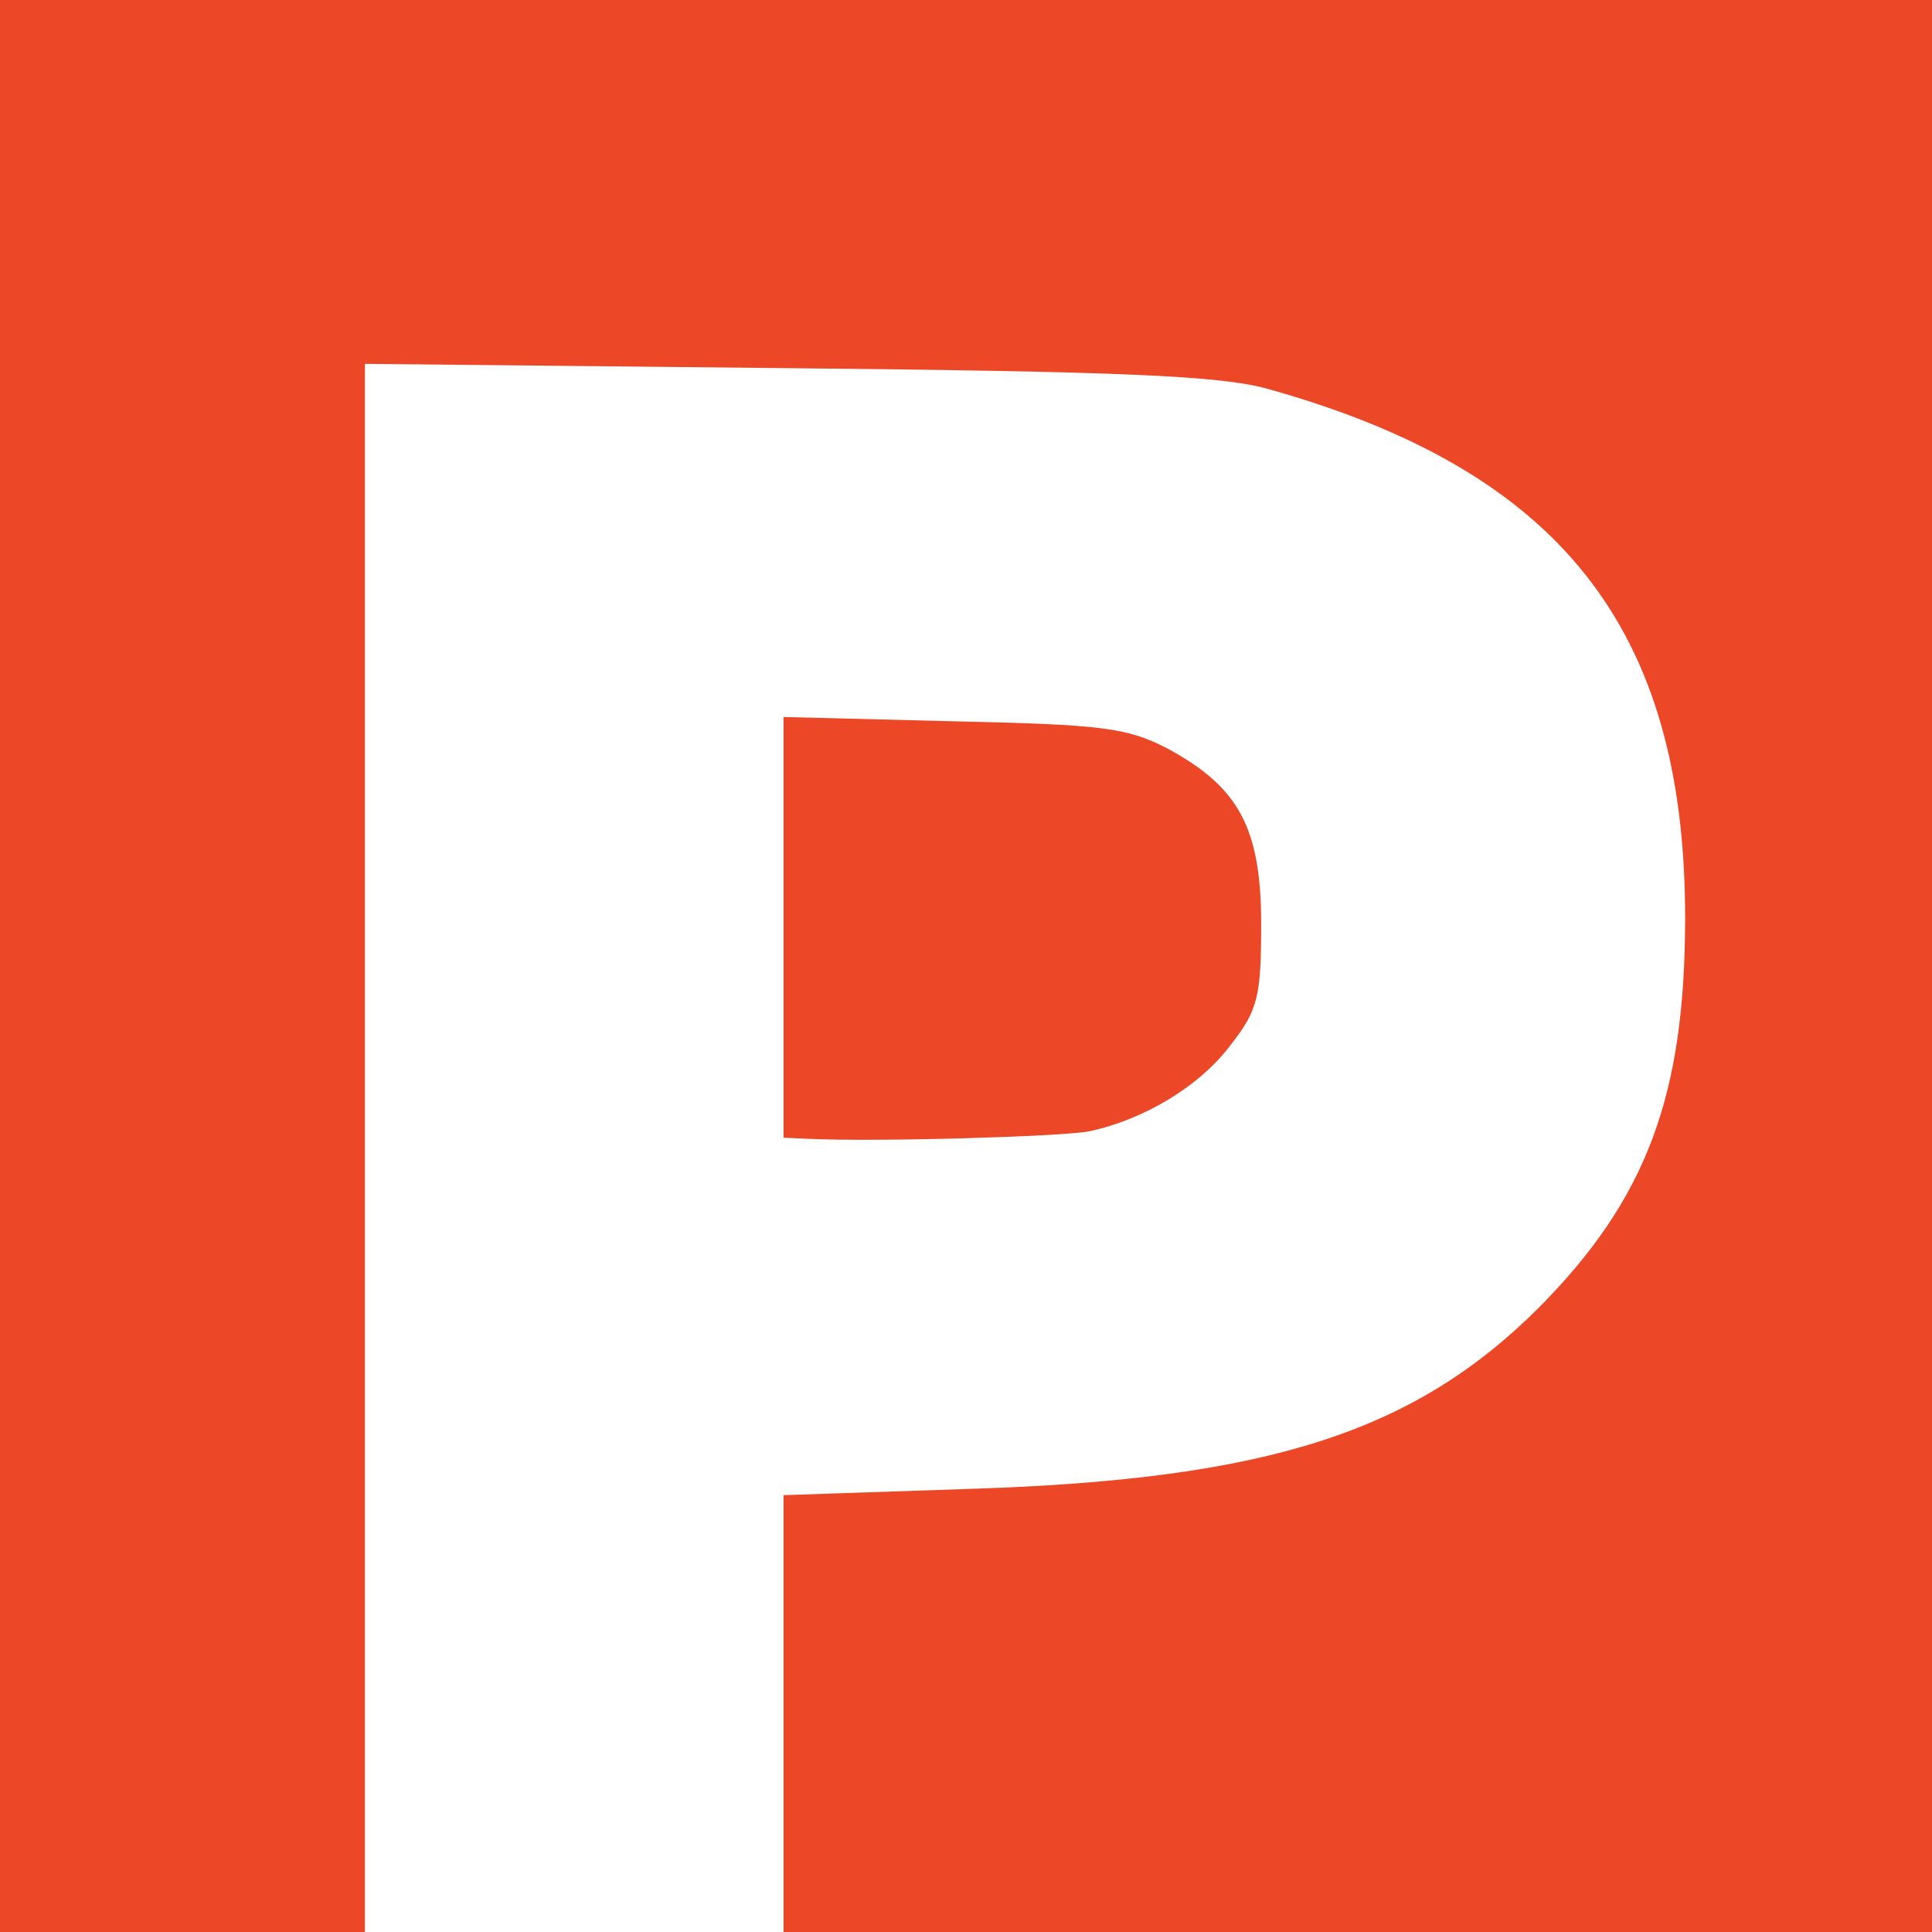
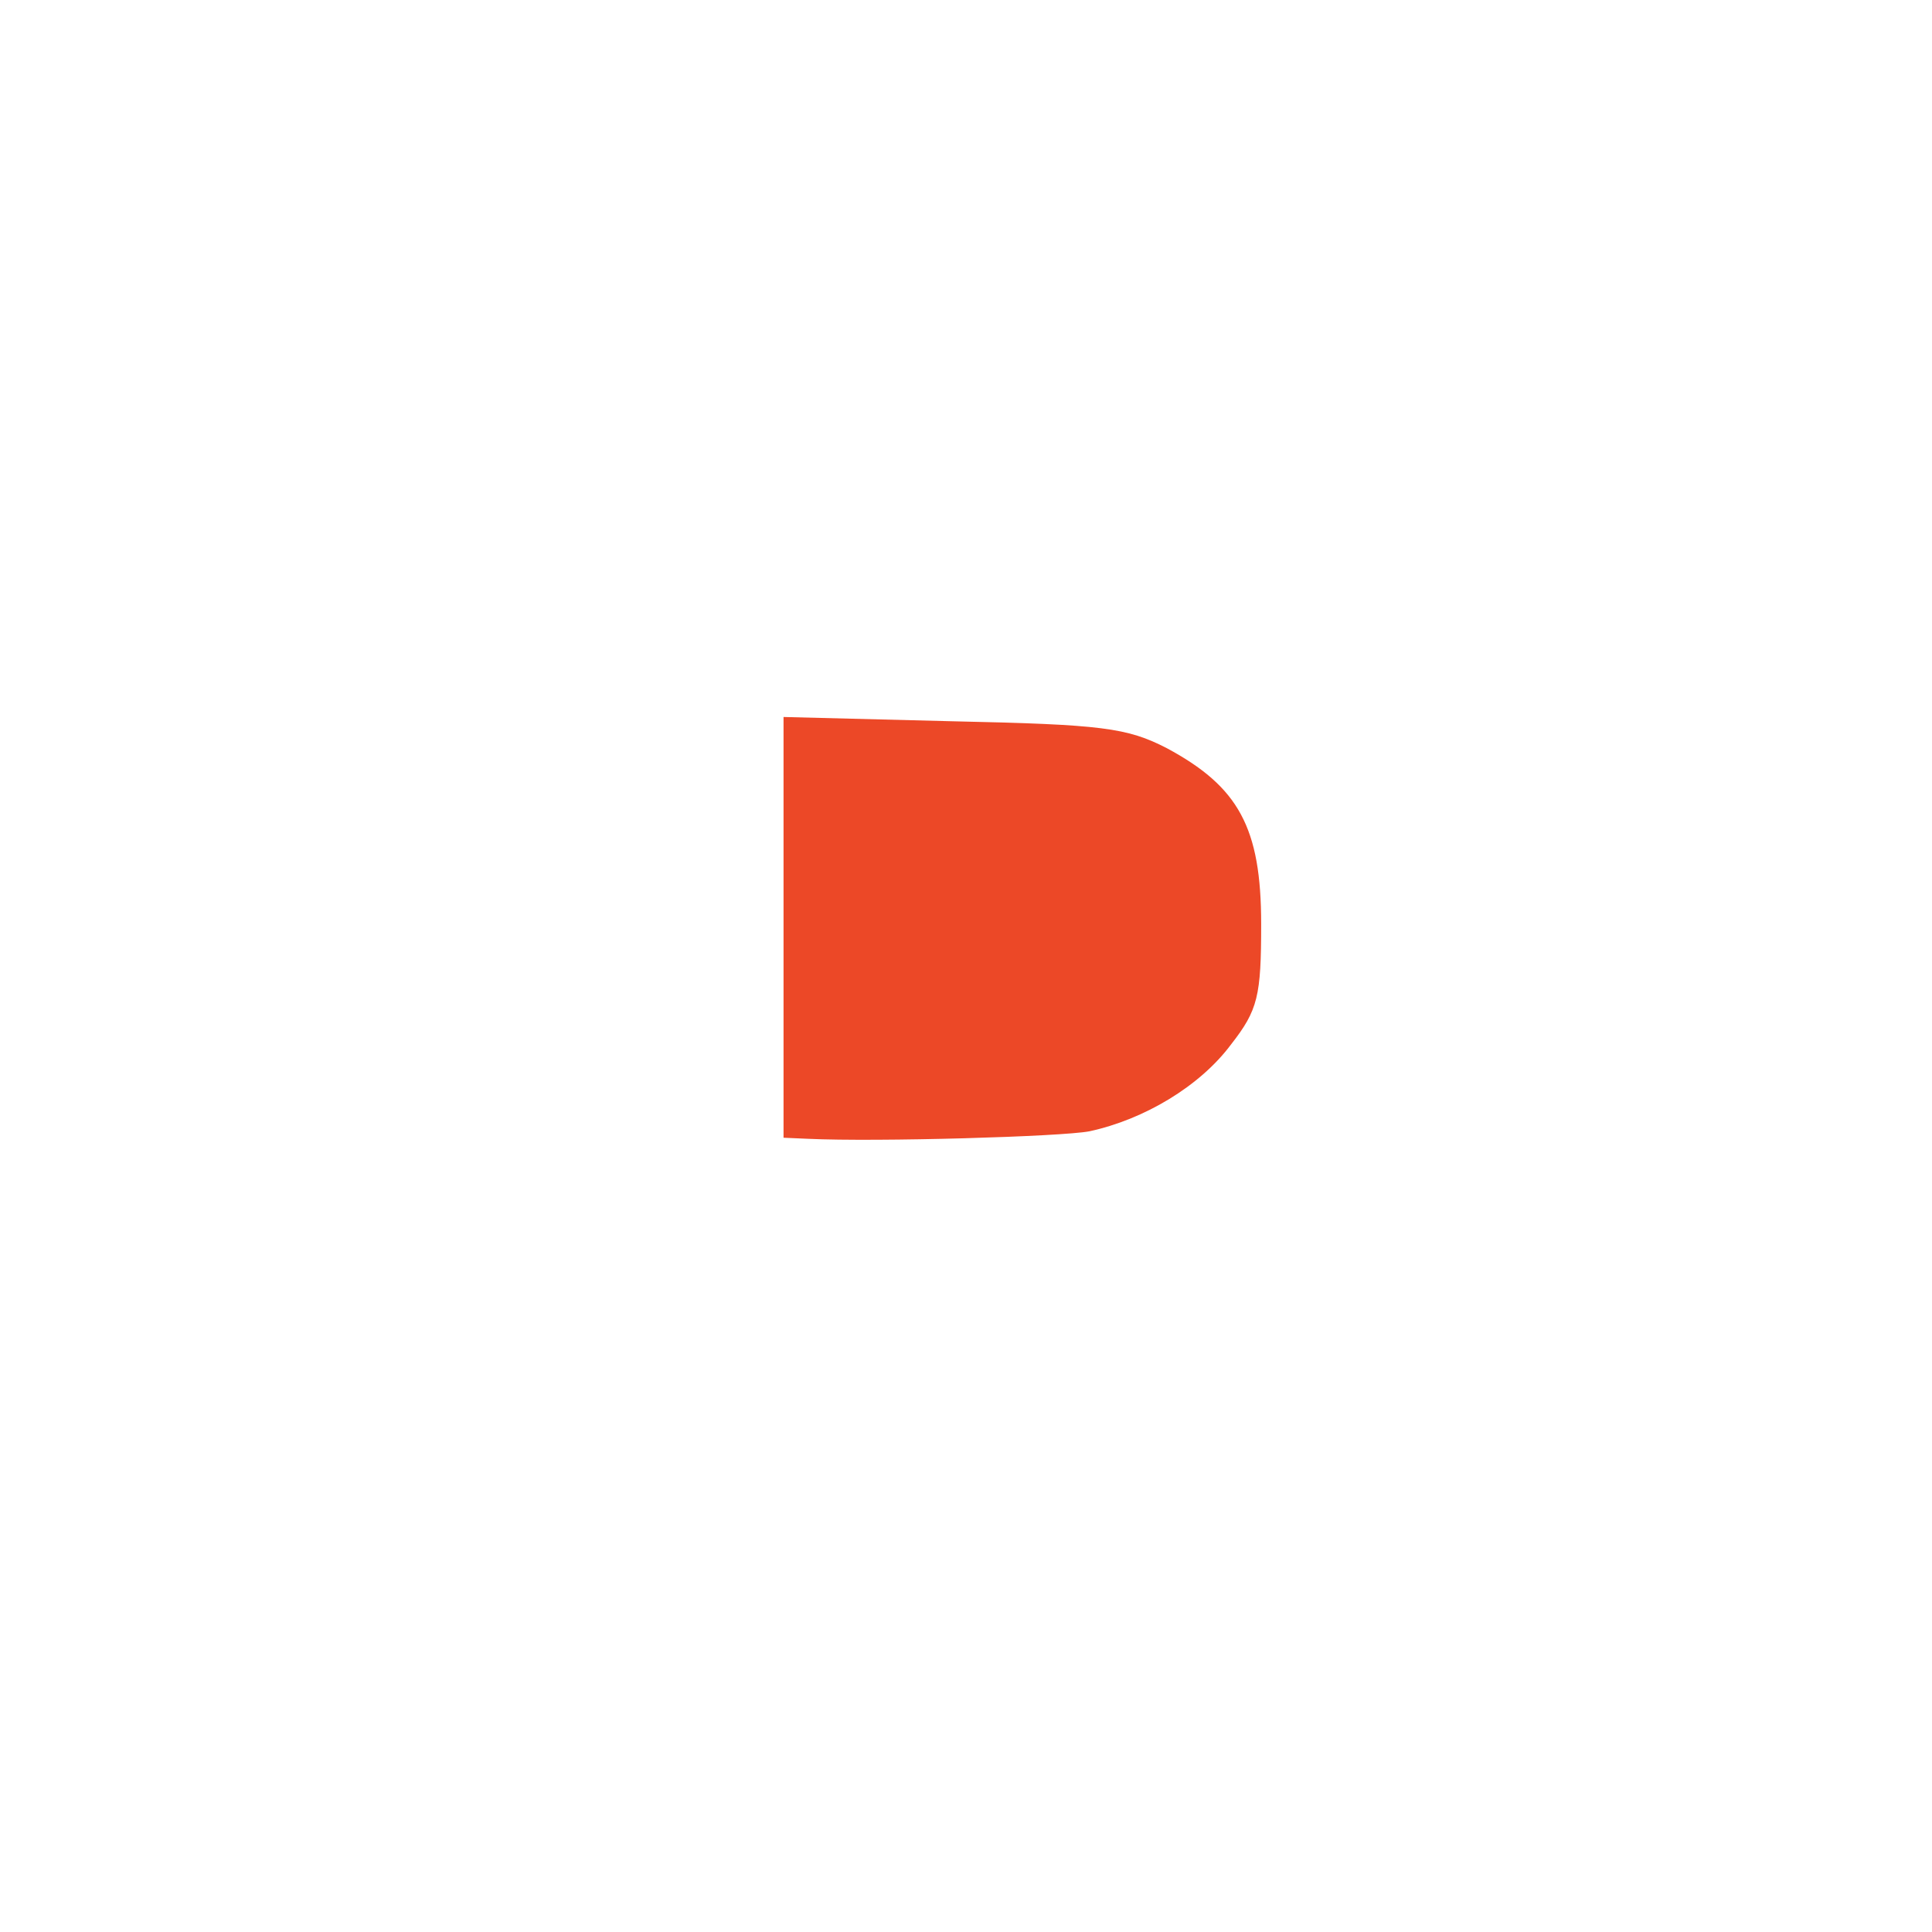
<svg xmlns="http://www.w3.org/2000/svg" version="1.0" width="180pt" height="180pt" viewBox="0 0 180 180" preserveAspectRatio="xMidYMid meet">
  <g transform="translate(0,180) scale(0.1,-0.1)" fill="#EC4827" stroke="none">
-     <path d="M0 900 l0 -900 170 0 170 0 0 731 0 730 393 -4 c310 -3 403 -7 447 -19 273 -76 390 -223 390 -493 0 -166 -36 -262 -136 -363 -116 -116 -252 -160 -526 -169 l-178 -6 0 -204 0 -203 535 0 535 0 0 900 0 900 -900 0 -900 0 0 -900z" />
    <path d="M730 936 l0 -196 23 -1 c64 -3 236 2 262 7 51 11 103 42 132 81 25 32 28 45 28 112 0 90 -21 128 -88 164 -37 19 -60 22 -199 25 l-158 4 0 -196z" />
  </g>
</svg>